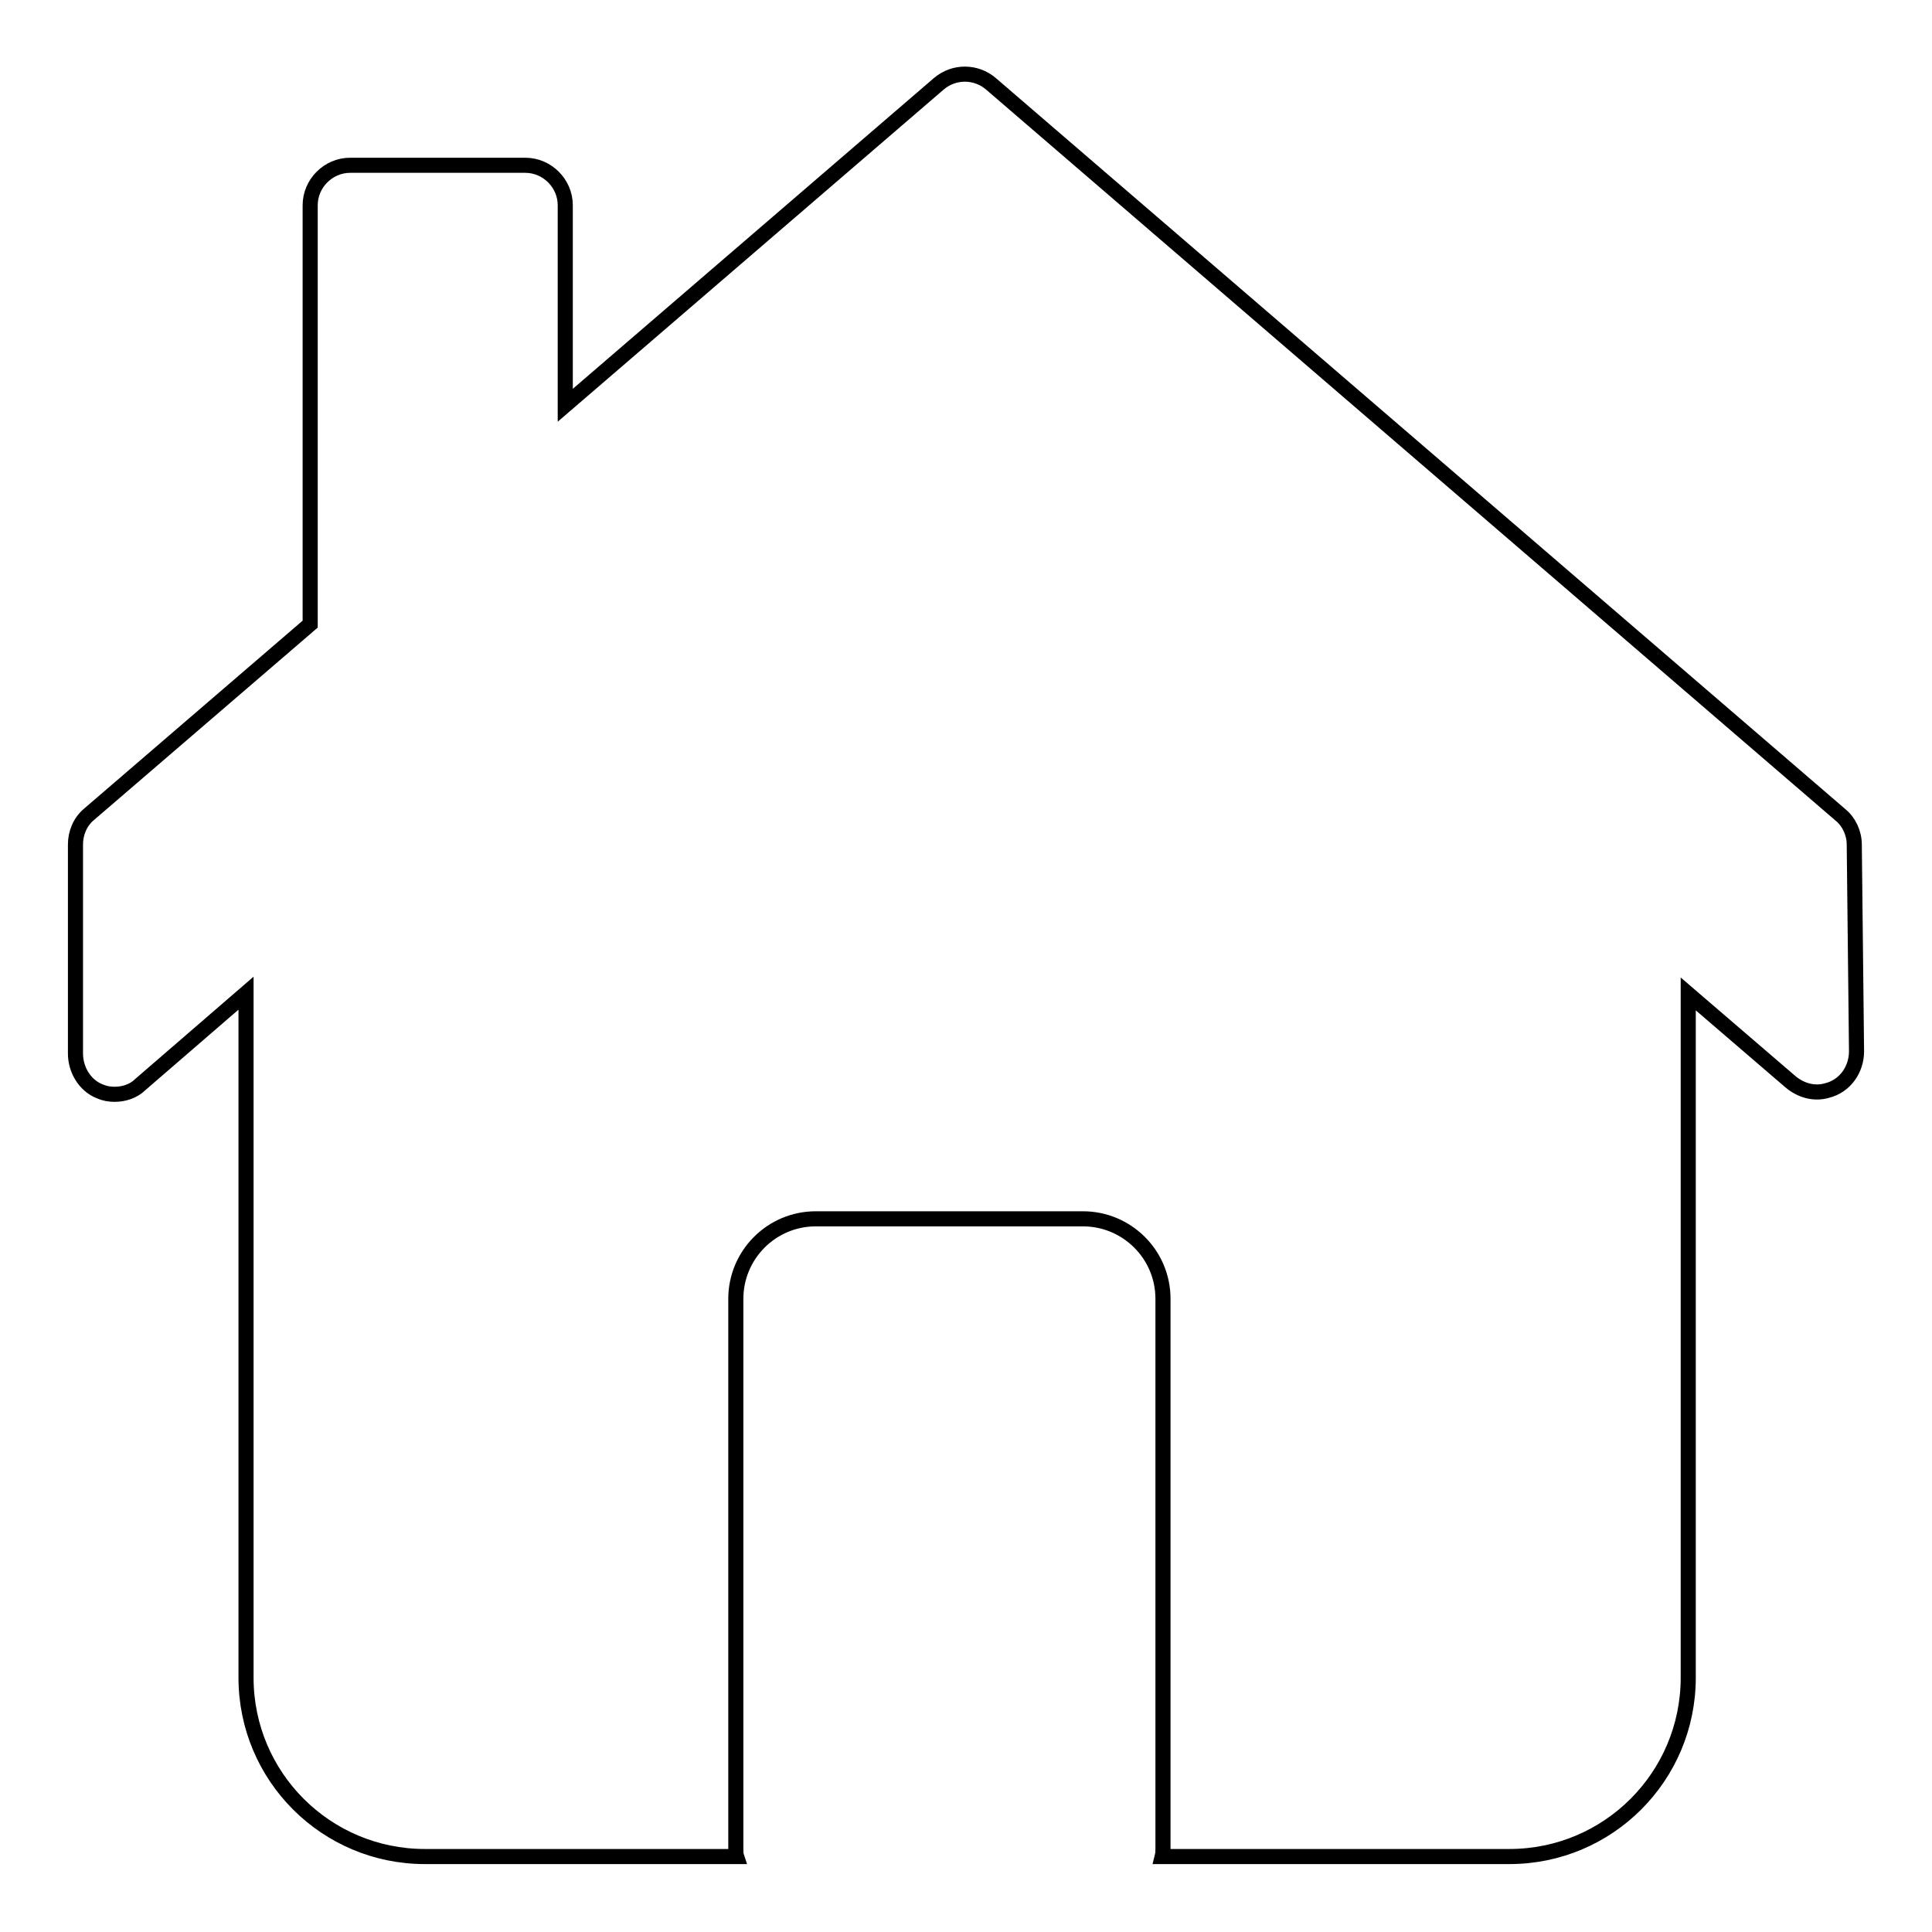
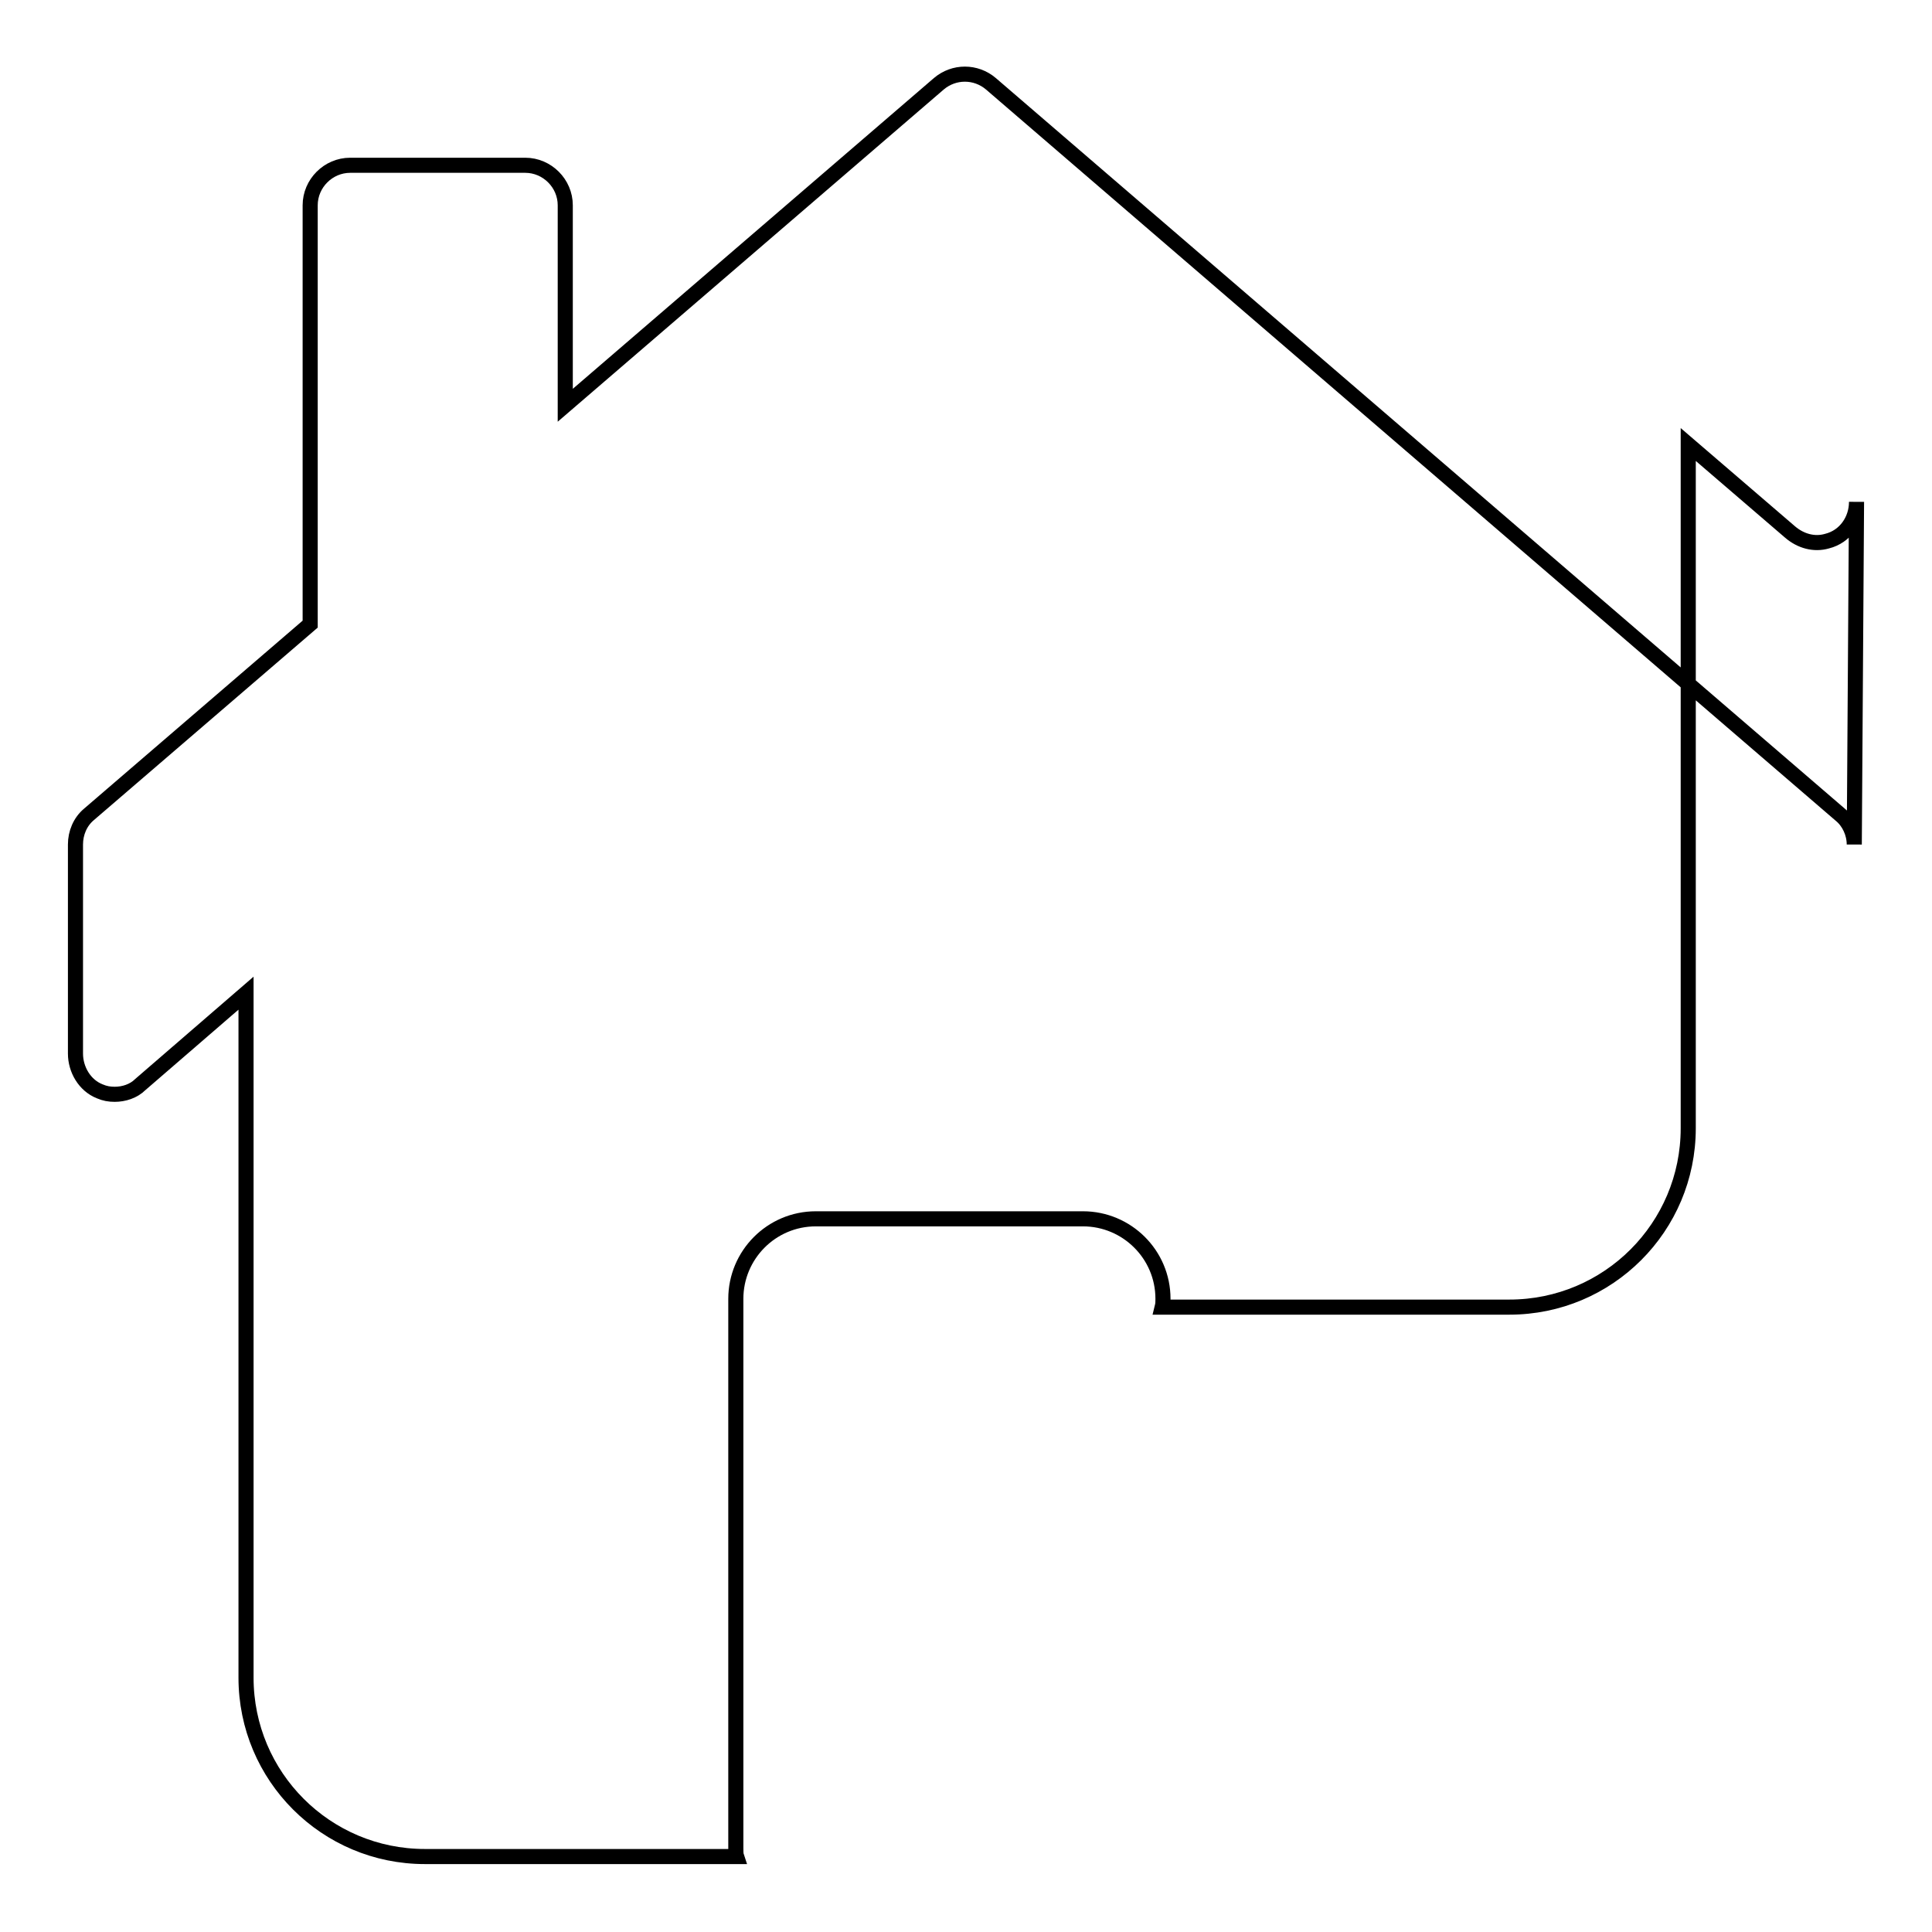
<svg xmlns="http://www.w3.org/2000/svg" version="1.1" x="0px" y="0px" viewBox="0 0 256 256" enable-background="new 0 0 256 256" xml:space="preserve">
  <g>
-     <path stroke-width="2" fill-opacity="0" stroke="#000000" d="M245.7,111.9c0-1.5-0.7-3-1.8-3.9L131.3,11.1c-2-1.7-4.9-1.7-6.9,0L74.9,53.7V27.2c0-2.9-2.4-5.3-5.3-5.3 H46.4c-2.9,0-5.3,2.4-5.3,5.3v55.5l-29.3,25.2c-1.2,1-1.8,2.5-1.8,4v27.7c0,2.1,1.2,4.2,3.2,5c0.7,0.3,1.3,0.4,2,0.4 c1.2,0,2.5-0.4,3.4-1.3l14-12.1v90.7c0,13.1,10.6,23.7,23.7,23.7h41.3c-0.1-0.3-0.1-0.7-0.1-1.1v-72.8c0-5.8,4.7-10.6,10.6-10.6 h35.4c5.8,0,10.6,4.7,10.6,10.6v72.8c0,0.4,0,0.7-0.1,1.1h46c13.1,0,23.7-10.6,23.7-23.7v-90.6l13.5,11.6c1.4,1.2,3.2,1.7,4.9,1.2 c2.4-0.6,3.9-2.8,3.9-5.2L245.7,111.9z" />
+     <path stroke-width="2" fill-opacity="0" stroke="#000000" d="M245.7,111.9c0-1.5-0.7-3-1.8-3.9L131.3,11.1c-2-1.7-4.9-1.7-6.9,0L74.9,53.7V27.2c0-2.9-2.4-5.3-5.3-5.3 H46.4c-2.9,0-5.3,2.4-5.3,5.3v55.5l-29.3,25.2c-1.2,1-1.8,2.5-1.8,4v27.7c0,2.1,1.2,4.2,3.2,5c0.7,0.3,1.3,0.4,2,0.4 c1.2,0,2.5-0.4,3.4-1.3l14-12.1v90.7c0,13.1,10.6,23.7,23.7,23.7h41.3c-0.1-0.3-0.1-0.7-0.1-1.1v-72.8c0-5.8,4.7-10.6,10.6-10.6 h35.4c5.8,0,10.6,4.7,10.6,10.6c0,0.4,0,0.7-0.1,1.1h46c13.1,0,23.7-10.6,23.7-23.7v-90.6l13.5,11.6c1.4,1.2,3.2,1.7,4.9,1.2 c2.4-0.6,3.9-2.8,3.9-5.2L245.7,111.9z" />
  </g>
</svg>